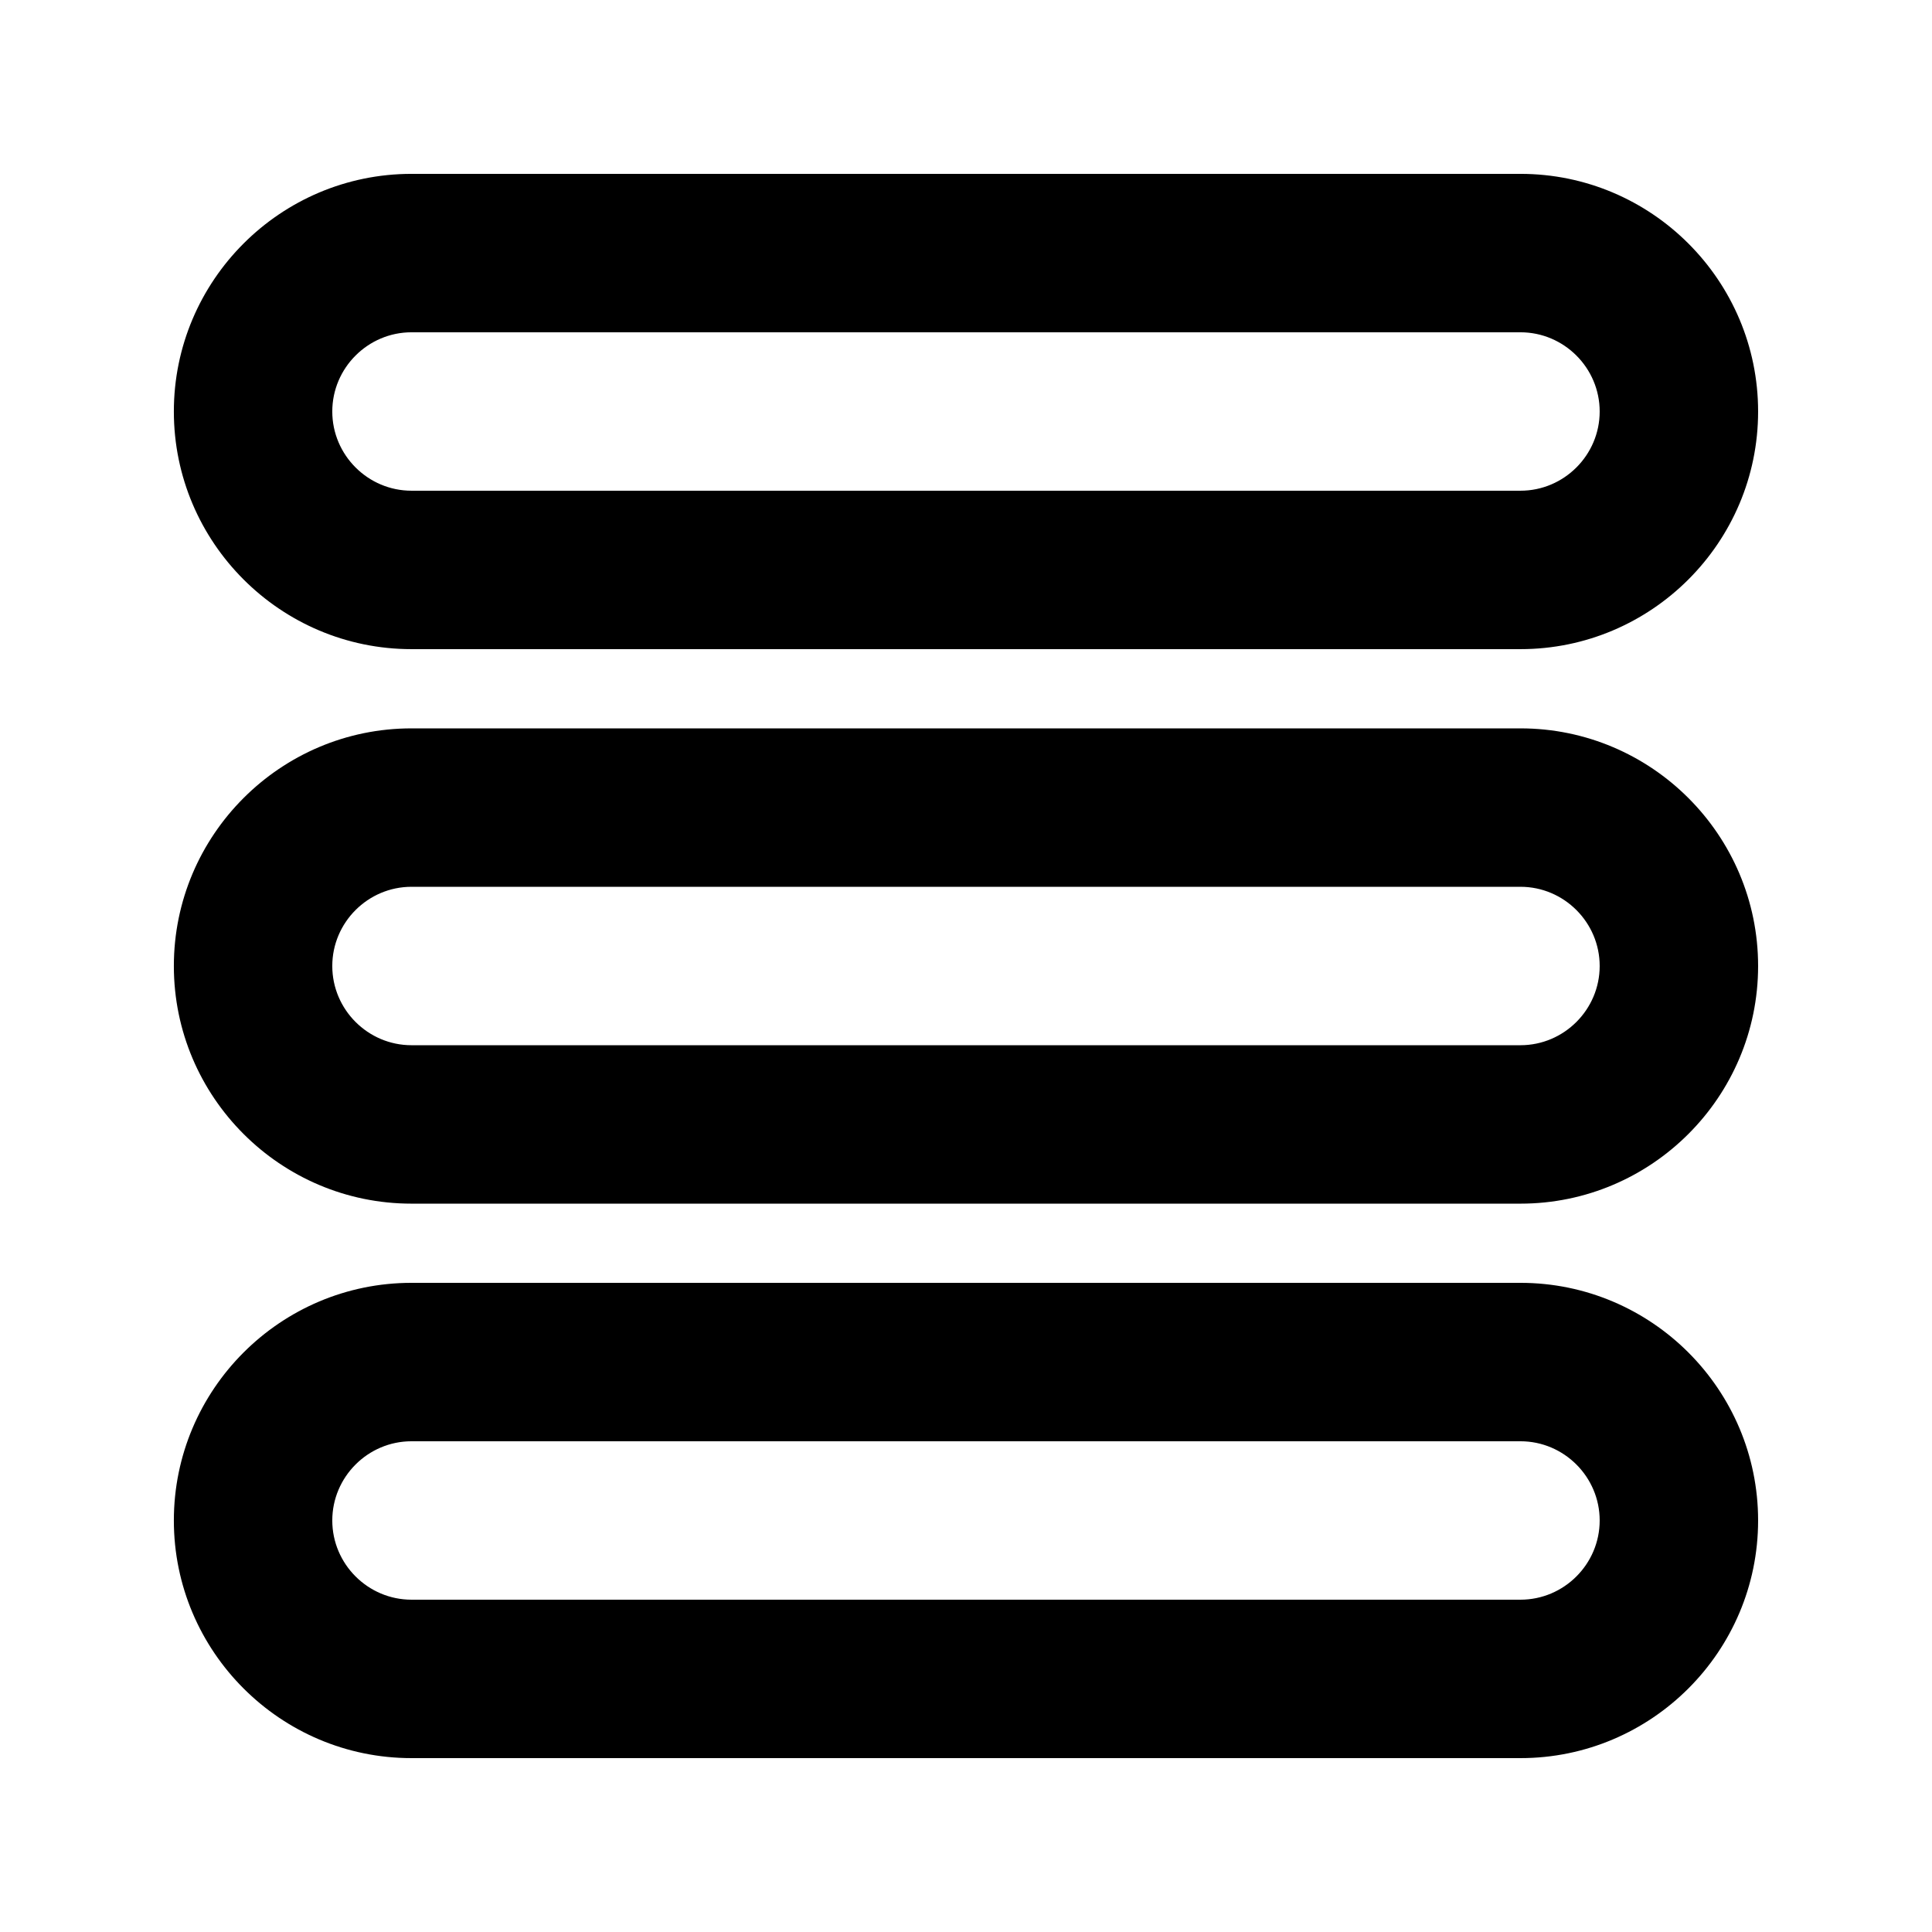
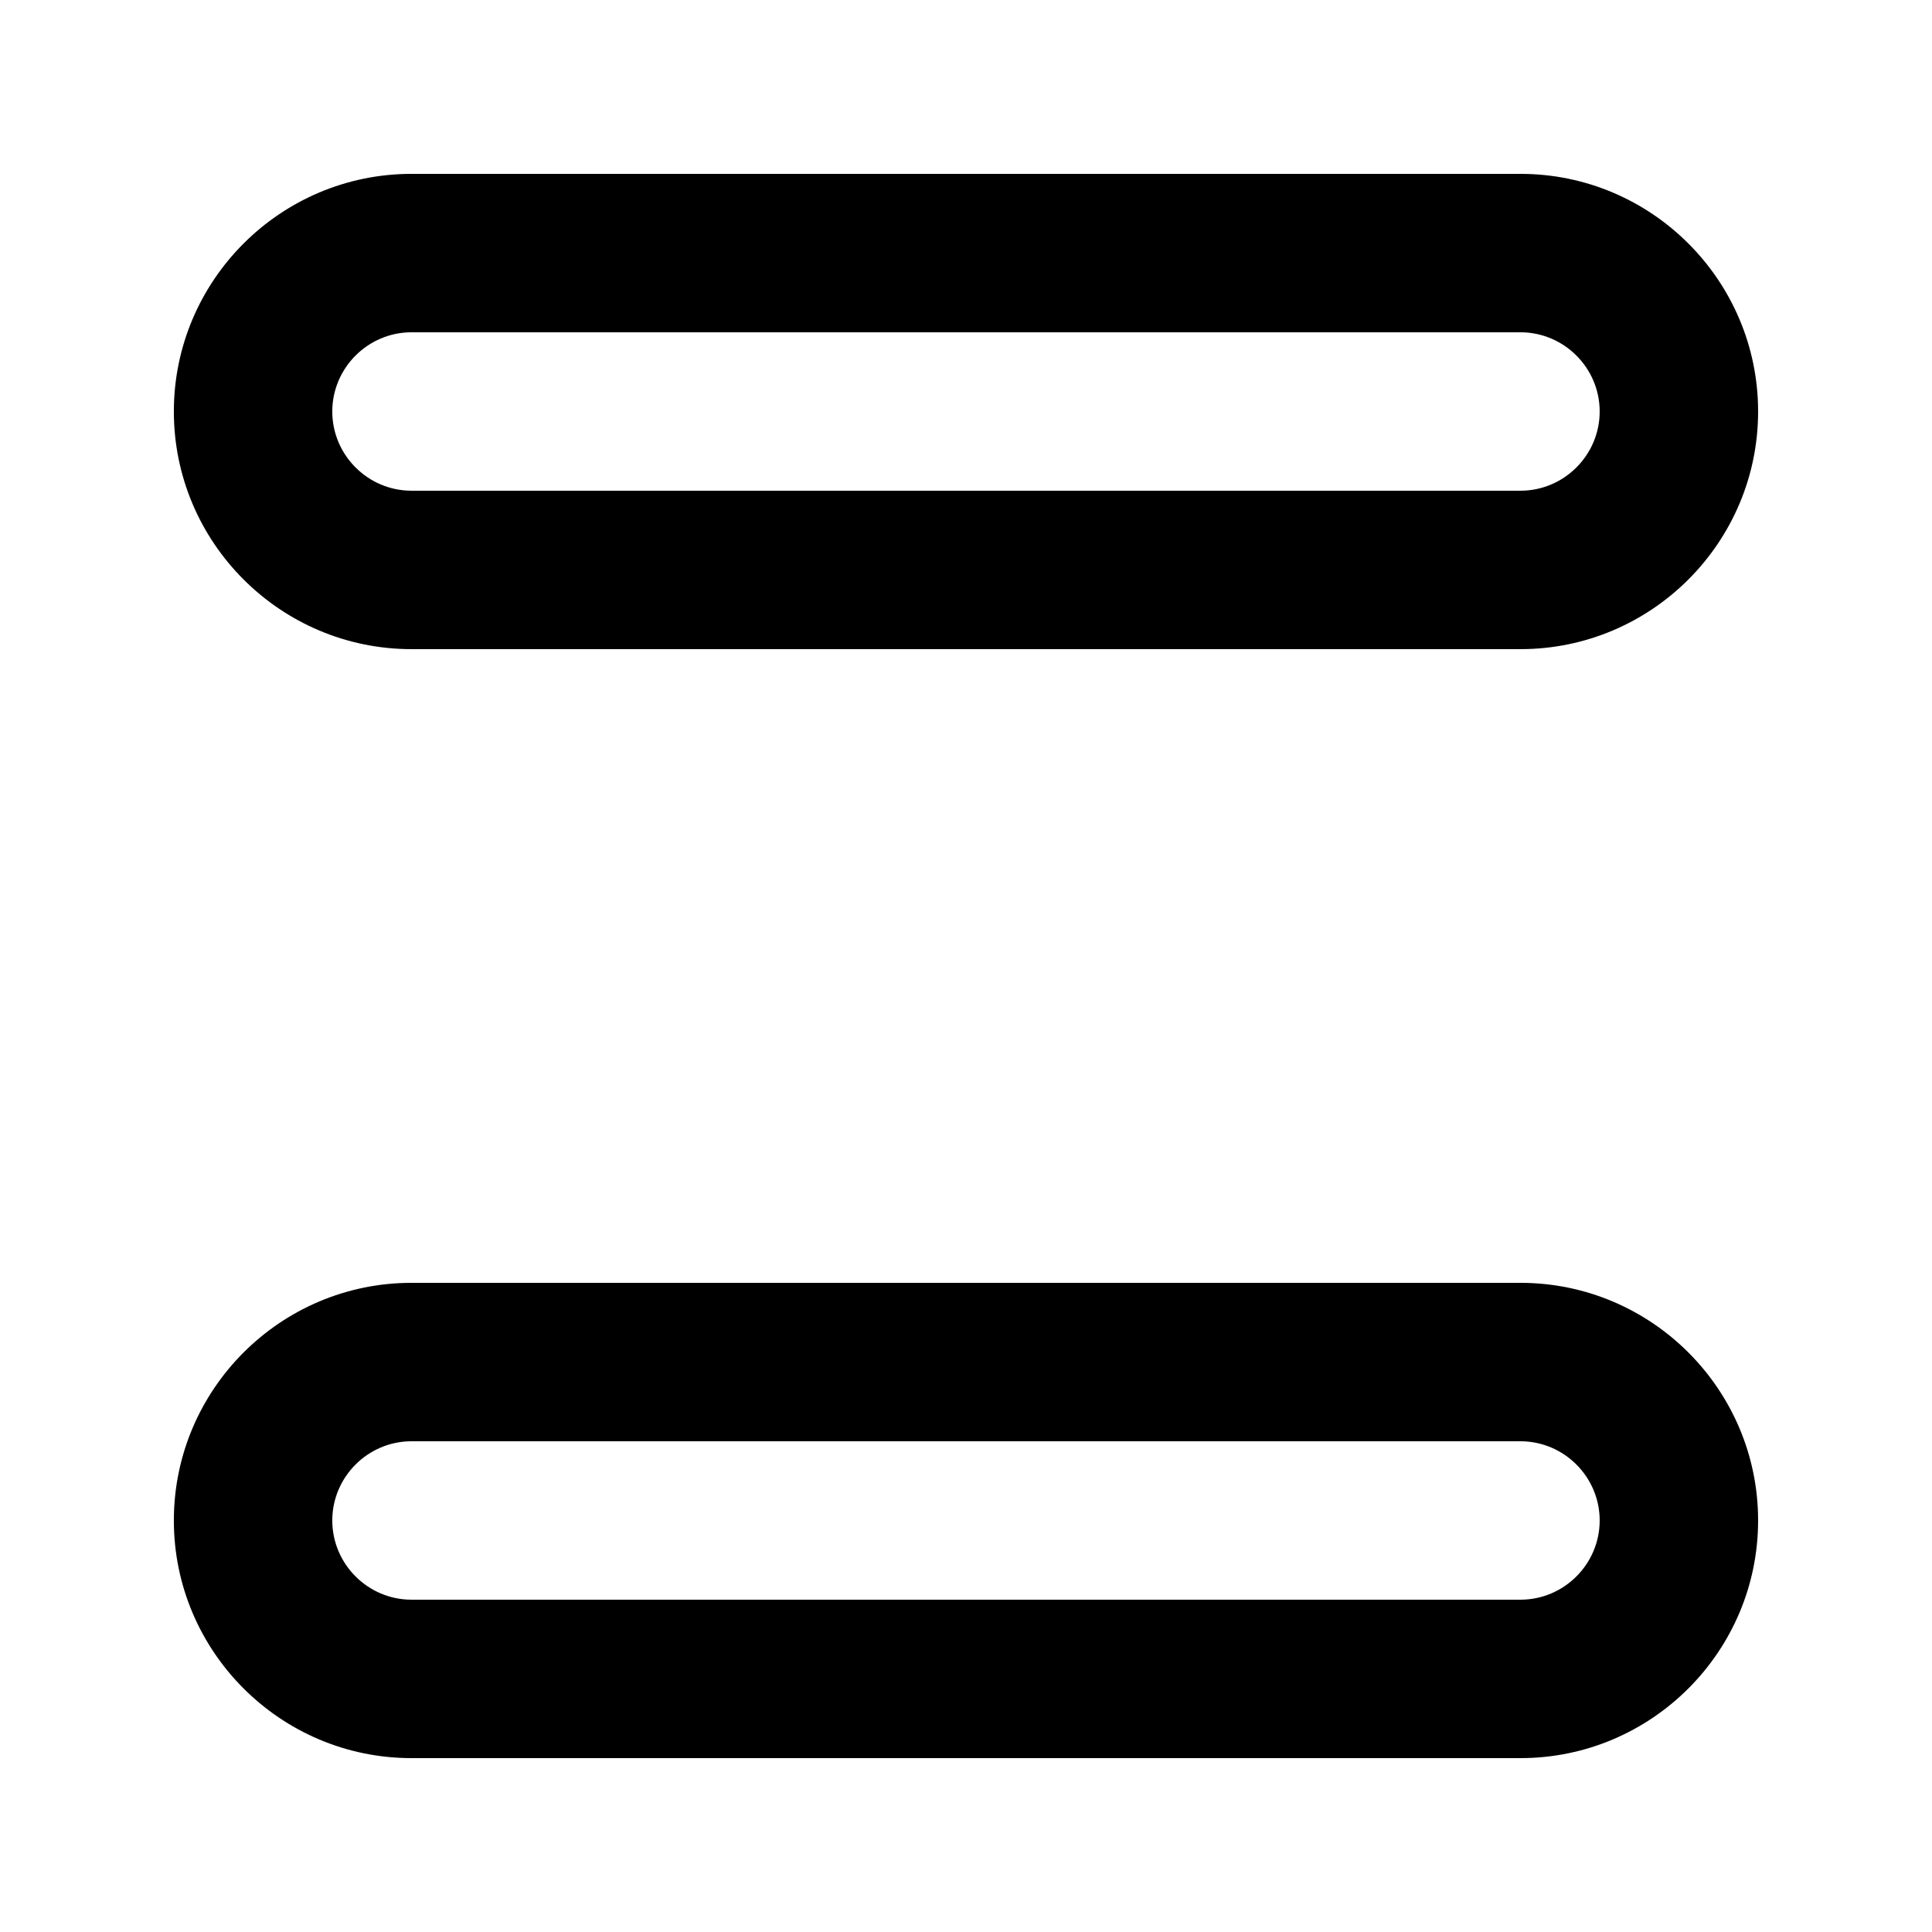
<svg xmlns="http://www.w3.org/2000/svg" fill="#000000" width="800px" height="800px" version="1.1" viewBox="144 144 512 512">
  <g>
    <path d="m546.94 525.95c11.547 0 20.992 9.445 20.992 20.992s-9.445 20.992-20.992 20.992h-293.89c-11.547 0-20.992-9.445-20.992-20.992s9.445-20.992 20.992-20.992h293.89m0-41.984h-293.89c-34.723 0-62.977 28.254-62.977 62.977s28.254 62.977 62.977 62.977h293.89c34.723 0 62.977-28.254 62.977-62.977s-28.254-62.977-62.977-62.977z" />
-     <path d="m546.94 379.01c11.547 0 20.992 9.445 20.992 20.992s-9.445 20.992-20.992 20.992h-293.89c-11.547 0-20.992-9.445-20.992-20.992s9.445-20.992 20.992-20.992h293.89m0-41.984h-293.89c-34.723 0-62.977 28.254-62.977 62.977s28.254 62.977 62.977 62.977h293.89c34.723 0 62.977-28.254 62.977-62.977s-28.254-62.977-62.977-62.977z" />
    <path d="m546.94 232.06c11.547 0 20.992 9.445 20.992 20.992 0 11.547-9.445 20.992-20.992 20.992h-293.89c-11.547 0-20.992-9.445-20.992-20.992 0-11.547 9.445-20.992 20.992-20.992h293.89m0-41.984h-293.89c-34.723 0-62.977 28.254-62.977 62.977 0 34.723 28.254 62.977 62.977 62.977h293.89c34.723 0 62.977-28.254 62.977-62.977 0-34.723-28.254-62.977-62.977-62.977z" />
  </g>
</svg>